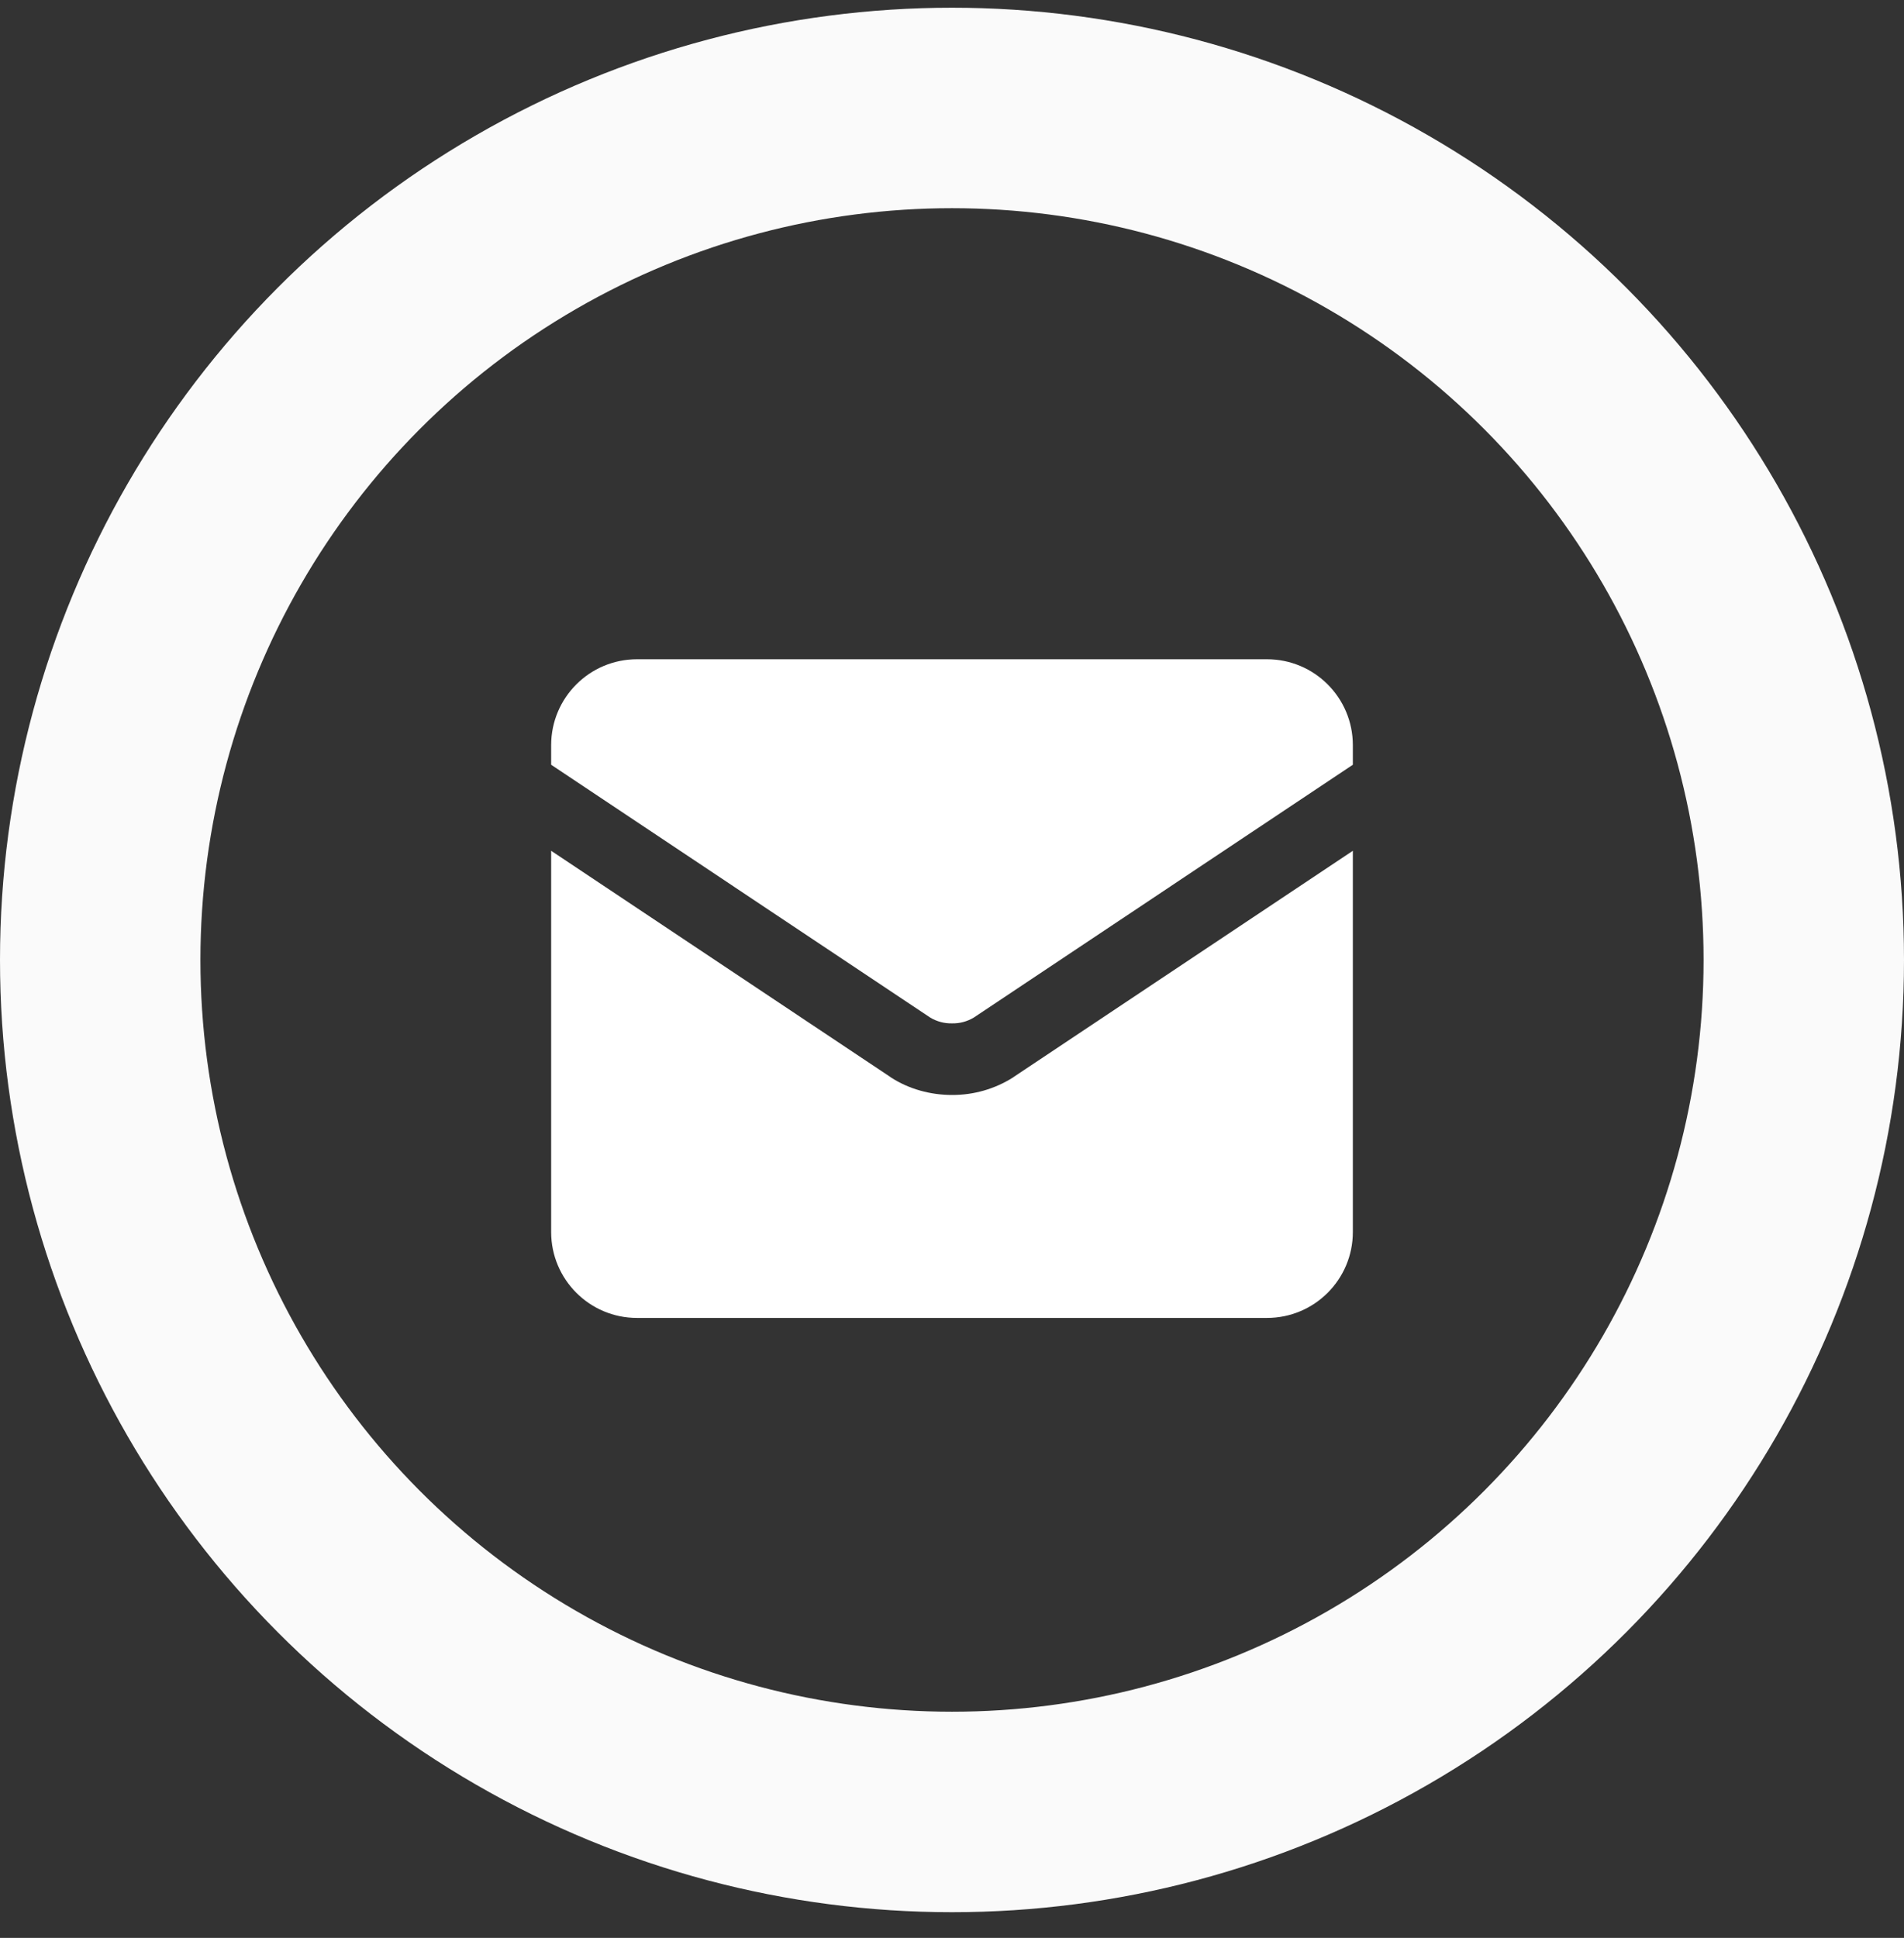
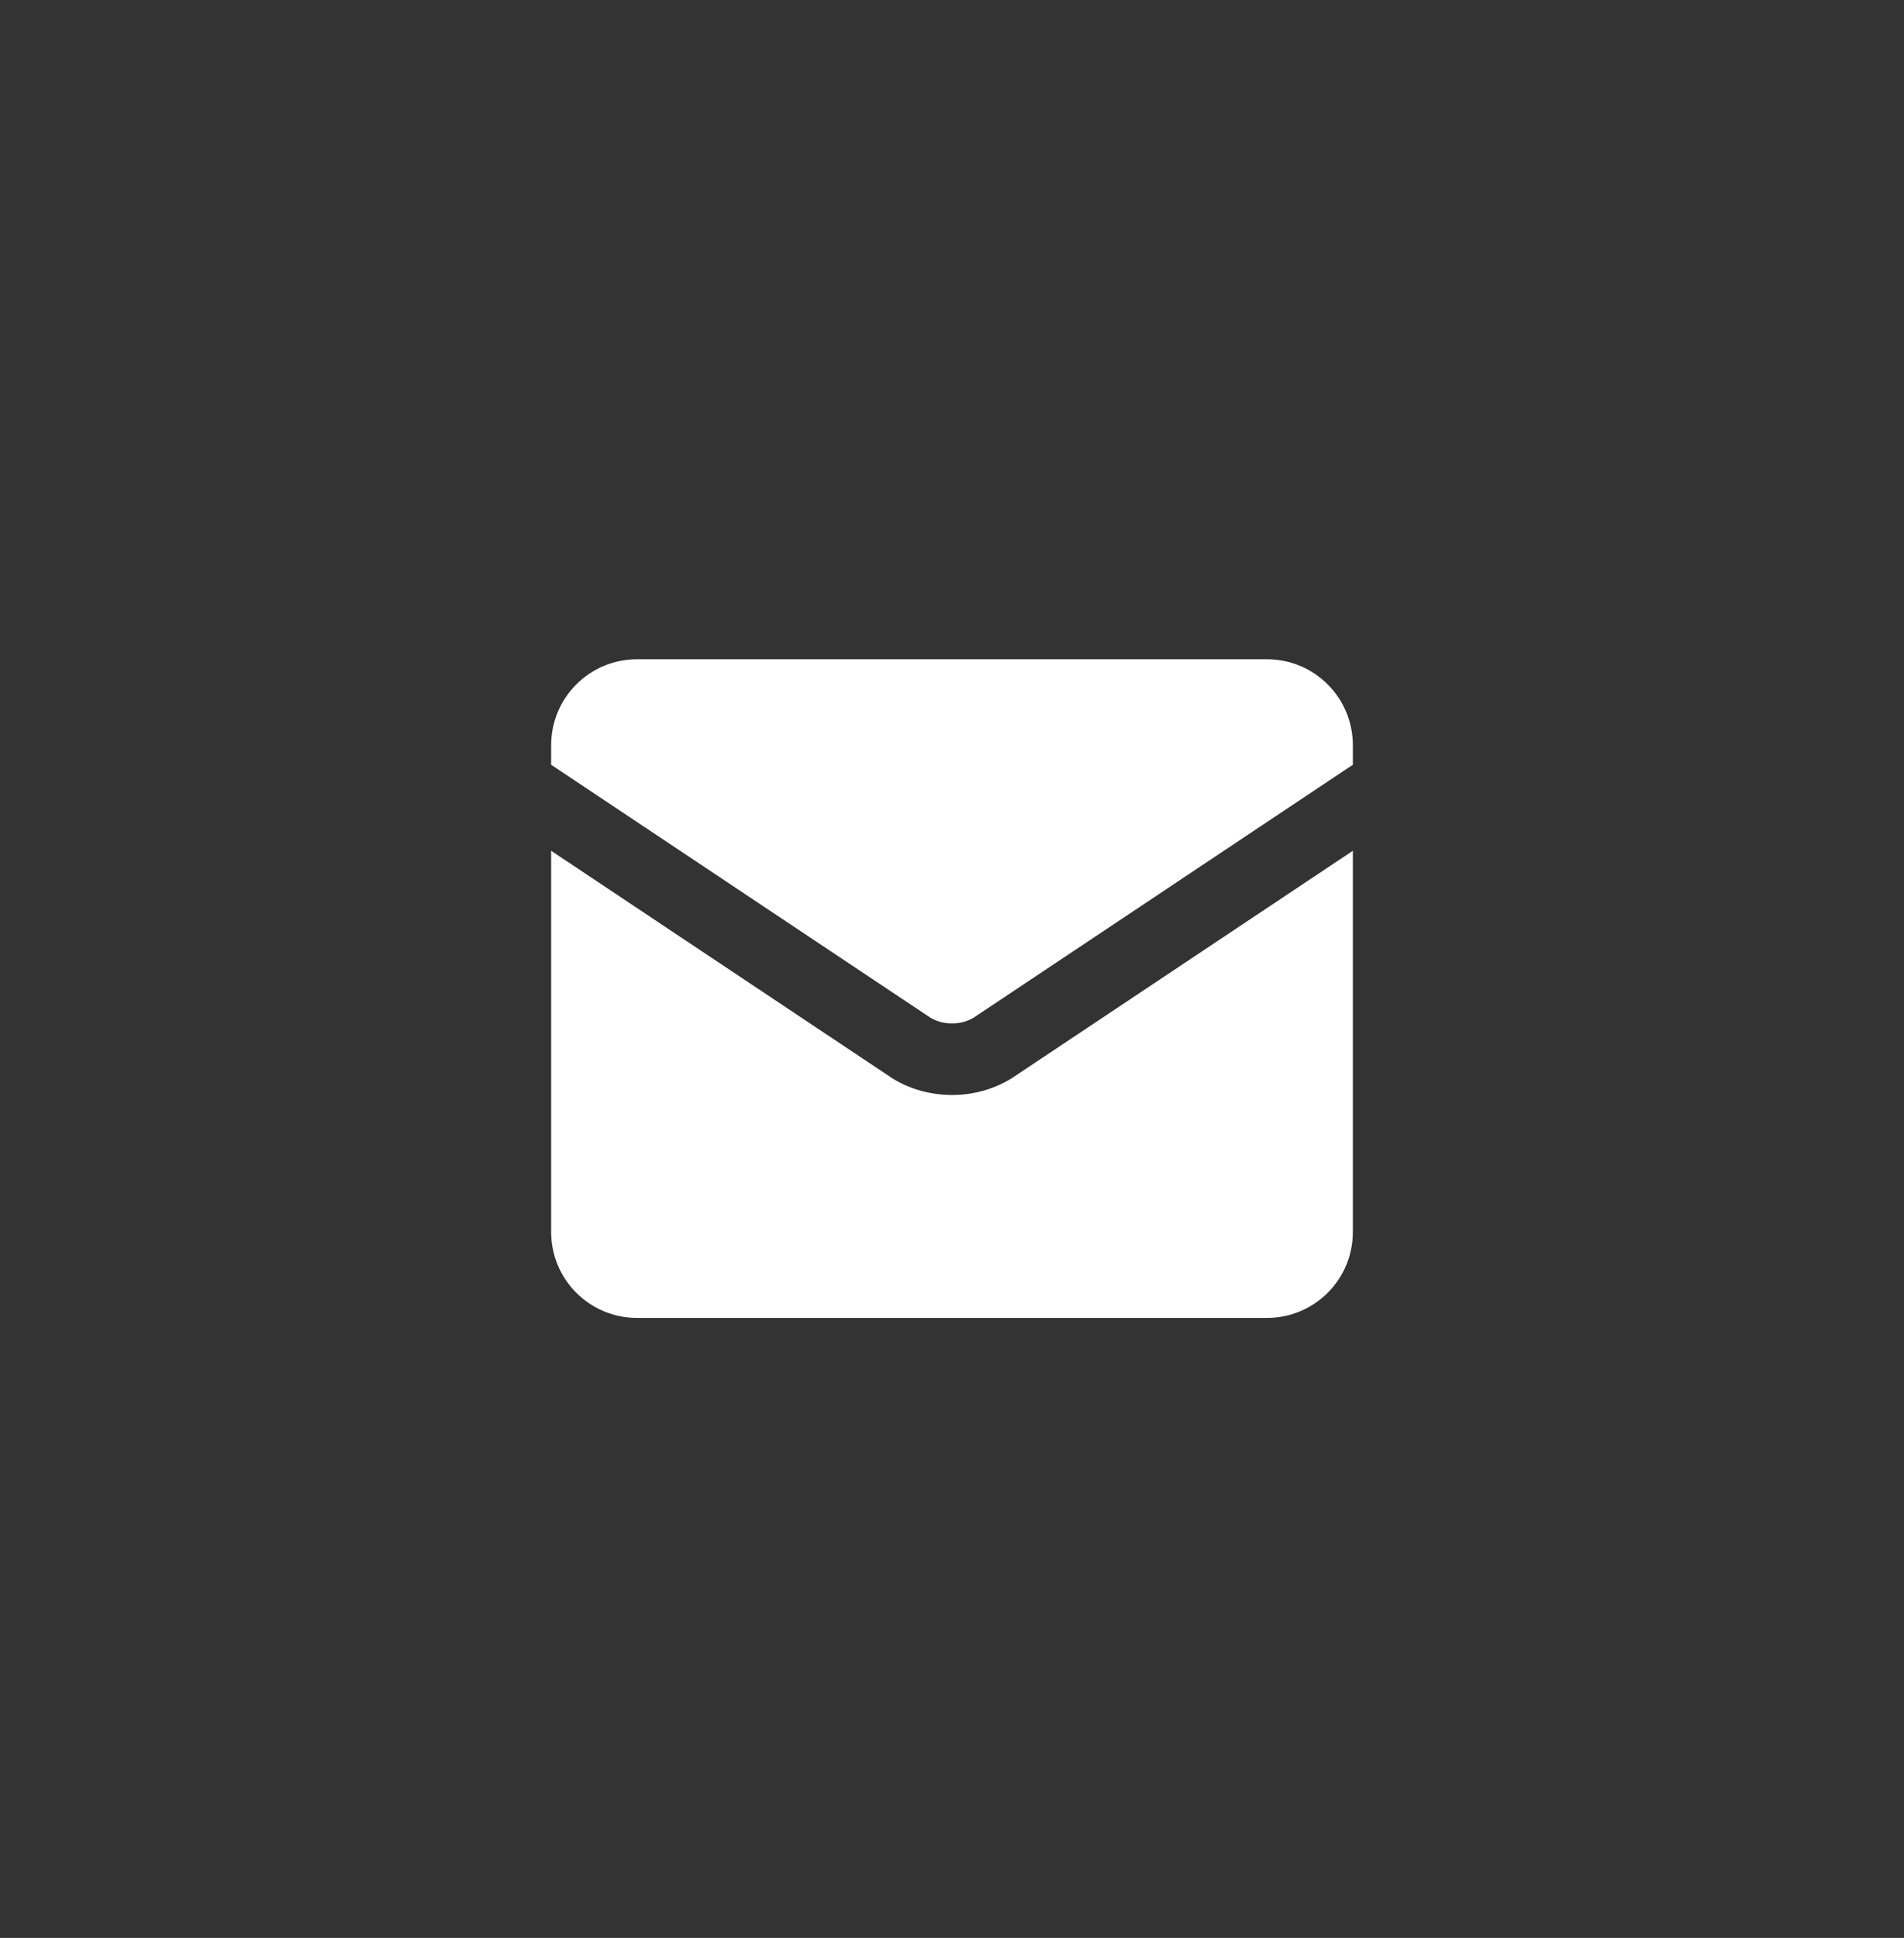
<svg xmlns="http://www.w3.org/2000/svg" width="57px" height="58px" viewBox="0 0 57 58" version="1.1">
  <rect x="0" y="0" width="57" height="58" fill="#333333" stroke="none" />
  <title>icon-cta-email</title>
  <g id="Symbols" stroke="none" stroke-width="1" fill="none" fill-rule="evenodd">
    <g id="Layout-/-Footer" transform="translate(-934, -368.741)">
      <g id="Group-7" transform="translate(100, 328.972)">
        <g id="icon-cta-email" transform="translate(834, 40)">
-           <circle id="Oval" stroke="#FAFAFA" stroke-width="6" cx="28.5" cy="28.5" r="25.5" />
          <g id="Group" transform="translate(16.5, 19.5)" fill="#FFFFFF">
            <path d="M0,2.571 C0,1.151 1.151,0 2.571,0 L21.429,0 C22.849,0 24,1.151 24,2.571 L24,3.158 L12.657,10.721 C12.459,10.842 12.231,10.903 12,10.898 C11.769,10.903 11.541,10.842 11.343,10.721 L0,3.158 L0,2.571 Z M0,5.733 L0,17.143 C0,18.563 1.151,19.714 2.571,19.714 L21.429,19.714 C22.849,19.714 24,18.563 24,17.143 L24,5.733 L13.839,12.507 L13.831,12.514 C13.284,12.862 12.648,13.044 12,13.041 C11.357,13.041 10.709,12.866 10.169,12.514 L10.161,12.507 L0,5.733 Z" id="Shape" />
          </g>
        </g>
      </g>
    </g>
  </g>
</svg>